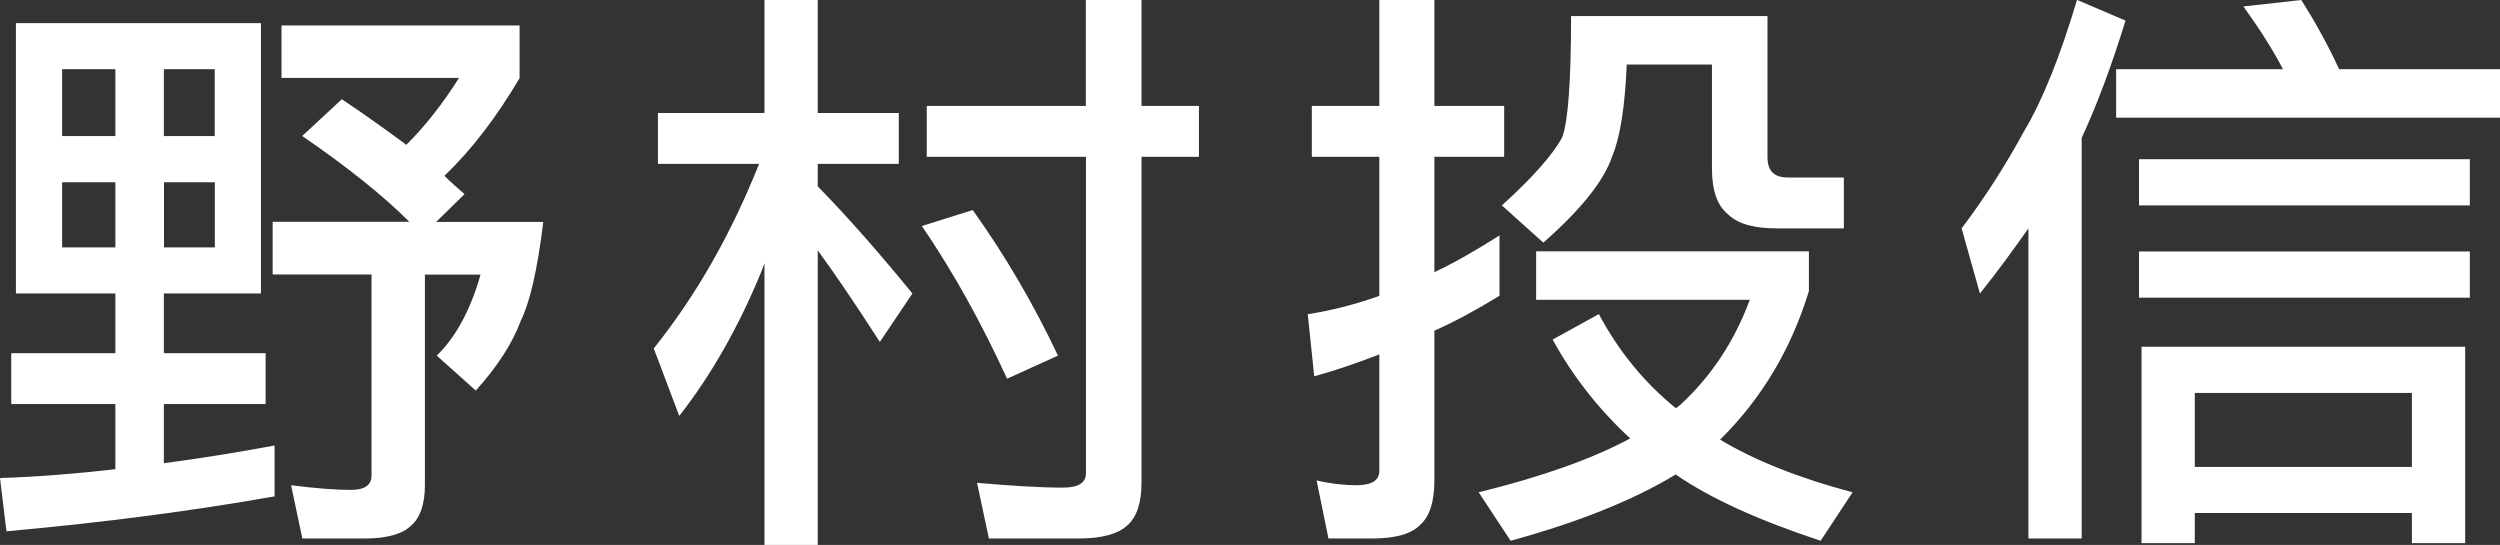
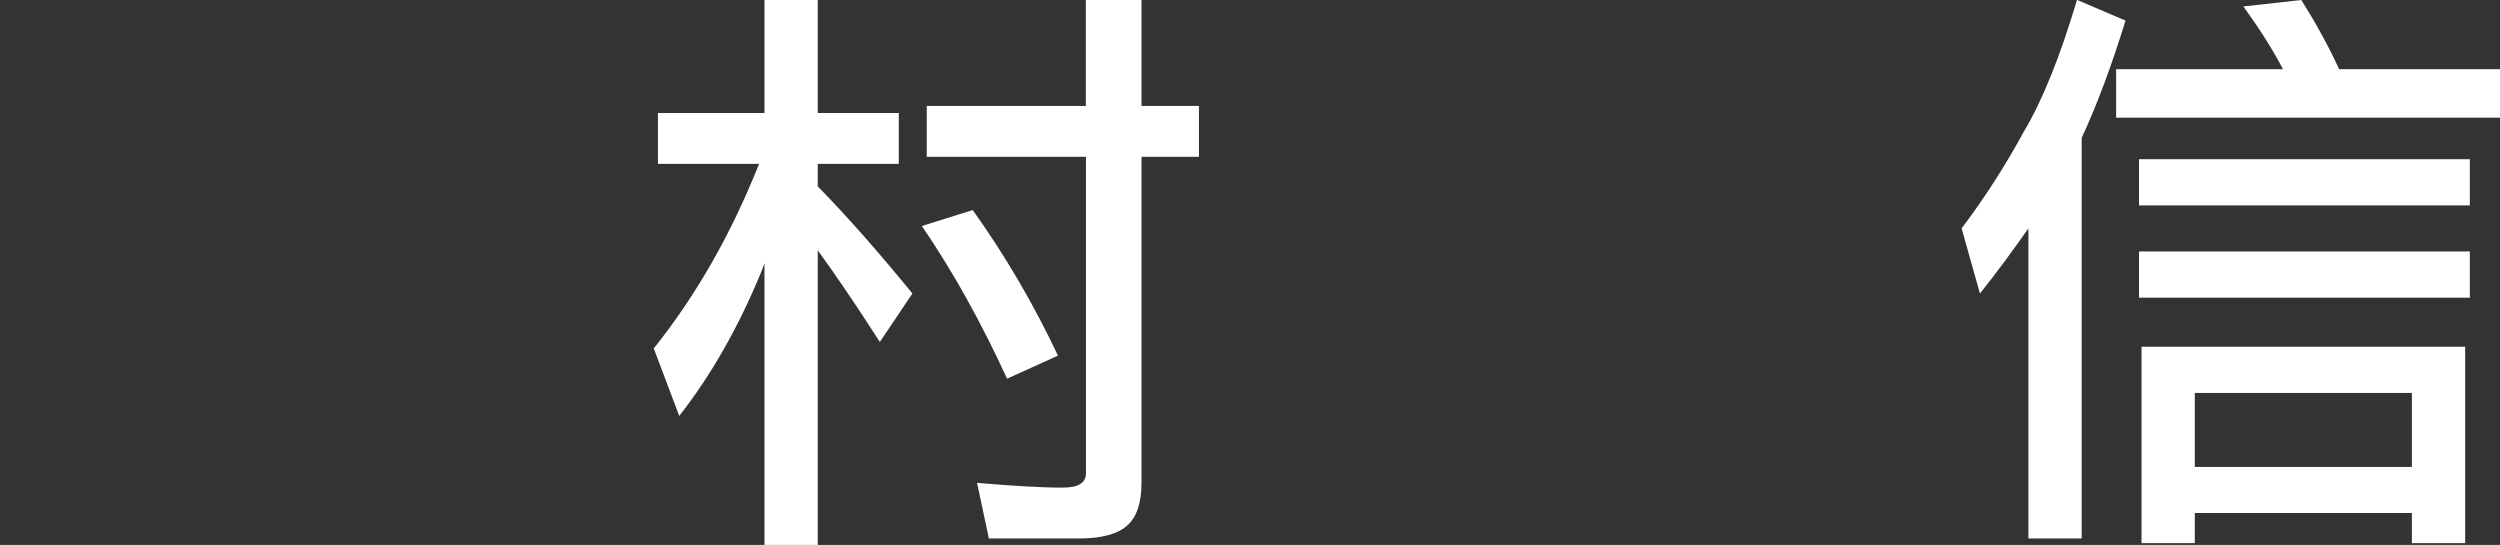
<svg xmlns="http://www.w3.org/2000/svg" id="Layer_2" data-name="Layer 2" viewBox="0 0 208.87 45.53">
  <rect x="0" y="0" width="208.87" height="45.53" fill="#333333" stroke="none" />
  <defs>
    <style>
      .cls-1 {
        fill: #fff;
      }
    </style>
  </defs>
  <g id="_圖層_1" data-name="圖層 1">
    <g>
-       <path class="cls-1" d="M21.8,1.93v22.59h-8.11v4.99h8.5v4.25h-8.5v4.94c3.02-.4,6.08-.89,9.25-1.48v4.25c-6.72,1.19-14.19,2.18-22.4,2.92l-.54-4.45c3.06-.1,6.28-.35,9.64-.74v-5.44H.94v-4.25h8.7v-4.99H1.33V1.93h20.47ZM9.64,11.37v-5.59h-4.45v5.59h4.45ZM9.64,15.23h-4.45v5.44h4.45v-5.44ZM13.69,11.37h4.25v-5.59h-4.25v5.59ZM17.95,15.23h-4.25v5.44h4.25v-5.44ZM43.41,2.13v4.4c-1.93,3.26-4,5.98-6.28,8.16.59.59,1.19,1.09,1.68,1.53l-2.37,2.32h8.95c-.49,4.05-1.14,6.77-1.88,8.26-.69,1.88-1.98,3.86-3.76,5.83l-3.26-2.92c1.58-1.53,2.82-3.81,3.66-6.77h-4.65v17.6c0,1.58-.4,2.72-1.14,3.36-.69.69-1.98,1.09-3.86,1.09h-5.24l-.94-4.45c1.98.25,3.66.39,4.99.39,1.14,0,1.73-.39,1.73-1.19v-16.81h-8.26v-4.4h11.42c-2.27-2.27-5.29-4.65-8.95-7.17l3.31-3.07c1.93,1.29,3.71,2.57,5.39,3.81,1.58-1.58,3.02-3.41,4.4-5.59h-14.83V2.13h19.87Z" />
      <path class="cls-1" d="M63.87,9.44V0h4.45v9.44h6.77v4.25h-6.77v1.88c2.62,2.67,5.24,5.69,7.91,8.95l-2.72,4.05c-2.03-3.16-3.76-5.69-5.19-7.66v24.62h-4.45v-23.53c-.1.3-.2.54-.3.79-1.88,4.55-4.15,8.55-6.82,11.96l-2.13-5.64c3.56-4.45,6.48-9.59,8.8-15.42h-8.45v-4.25h8.9ZM88.39,29.71l-4.25,1.93c-2.18-4.75-4.55-9-7.12-12.76l4.25-1.33c2.72,3.81,5.09,7.86,7.12,12.16ZM90.72,8.85V0h4.65v8.85h4.8v4.25h-4.8v27.24c0,1.68-.4,2.87-1.19,3.56-.74.69-2.08,1.09-4.05,1.09h-7.51l-.99-4.65c2.87.25,5.29.4,7.17.4,1.29,0,1.93-.4,1.93-1.19V13.1h-13.3v-4.25h13.3Z" />
-       <path class="cls-1" d="M115.24,8.85V0h4.6v8.85h5.83v4.25h-5.83v9.64c1.78-.84,3.56-1.88,5.44-3.07v5.04c-1.78,1.09-3.56,2.08-5.44,2.92v12.51c0,1.78-.4,3.02-1.19,3.71-.69.74-2.03,1.14-4,1.14h-3.66l-.99-4.85c1.29.3,2.42.4,3.31.4,1.29,0,1.93-.4,1.93-1.19v-9.74c-1.78.69-3.61,1.33-5.44,1.83l-.54-5.19c1.93-.3,3.91-.79,5.98-1.53v-11.62h-5.64v-4.25h5.64ZM151.13,21.01v3.31c-1.48,4.85-3.96,9-7.42,12.41,2.87,1.73,6.58,3.21,11.07,4.4l-2.67,4.05c-5.24-1.73-9.25-3.56-12.11-5.54-3.41,2.08-8.01,3.96-13.79,5.54l-2.67-4.05c5.24-1.29,9.44-2.77,12.66-4.5-2.62-2.42-4.8-5.19-6.48-8.26l3.86-2.13c1.68,3.16,3.86,5.78,6.43,7.86.15-.1.3-.2.4-.3,2.57-2.37,4.5-5.29,5.78-8.75h-17.85v-4.05h22.79ZM147.67,13.1c0,1.19.54,1.73,1.73,1.73h4.65v4.25h-5.59c-1.88,0-3.21-.35-4.05-1.14-.94-.74-1.38-2.03-1.38-3.86V5.39h-7.12c-.15,3.51-.54,6.03-1.19,7.61-.69,2.08-2.62,4.5-5.78,7.27l-3.46-3.11c2.62-2.37,4.3-4.3,5.04-5.69.49-1.29.74-4.7.74-10.13h16.41v11.77Z" />
      <path class="cls-1" d="M177.58,1.73c-1.19,3.86-2.42,7.12-3.66,9.79v33.47h-4.45v-25.91c-1.29,1.83-2.62,3.66-4.05,5.44l-1.53-5.44c1.98-2.62,3.71-5.34,5.24-8.16,1.48-2.47,2.97-6.13,4.4-10.93l4.05,1.73ZM195.43,5.78h13.45v4.05h-32.08v-4.05h13.94c-.99-1.88-2.13-3.61-3.31-5.24l4.84-.54c1.09,1.73,2.18,3.66,3.16,5.78ZM206.35,13.3v3.86h-27.64v-3.86h27.64ZM206.35,21.01v3.86h-27.64v-3.86h27.64ZM205.96,45.38h-4.45v-2.52h-18.14v2.52h-4.45v-16.41h27.04v16.41ZM201.51,39.01v-6.18h-18.14v6.18h18.14Z" />
    </g>
  </g>
</svg>